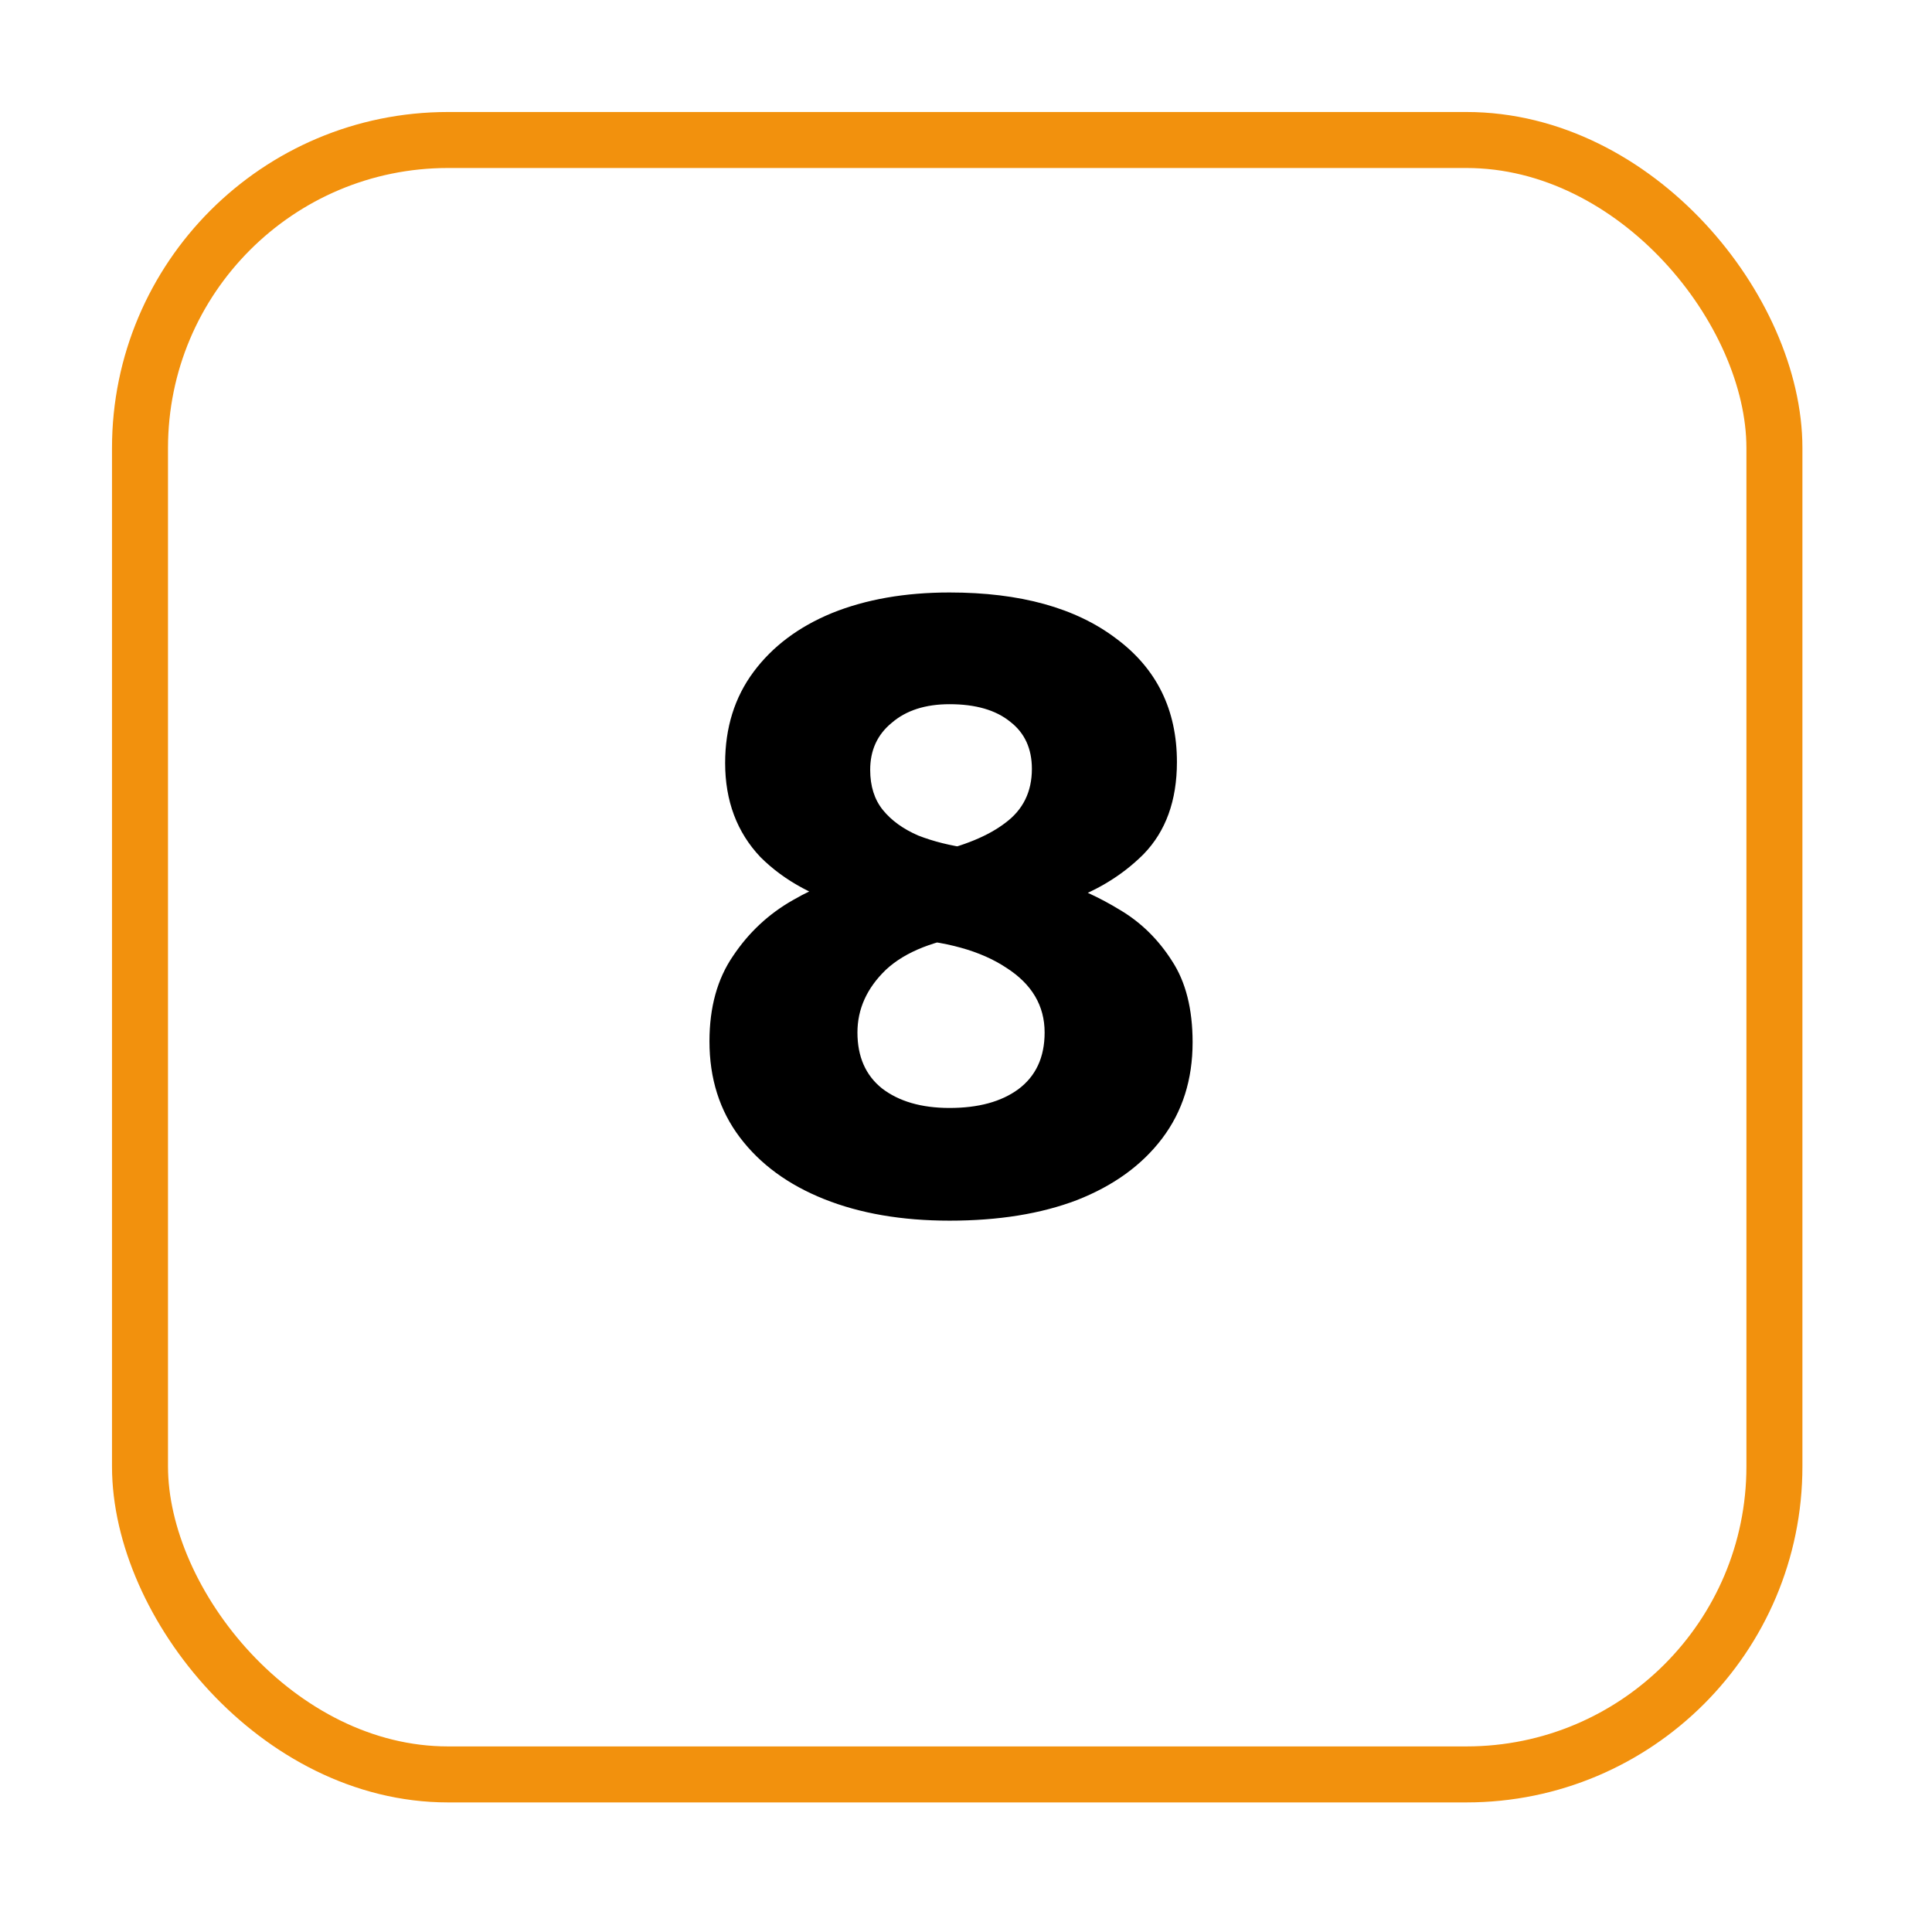
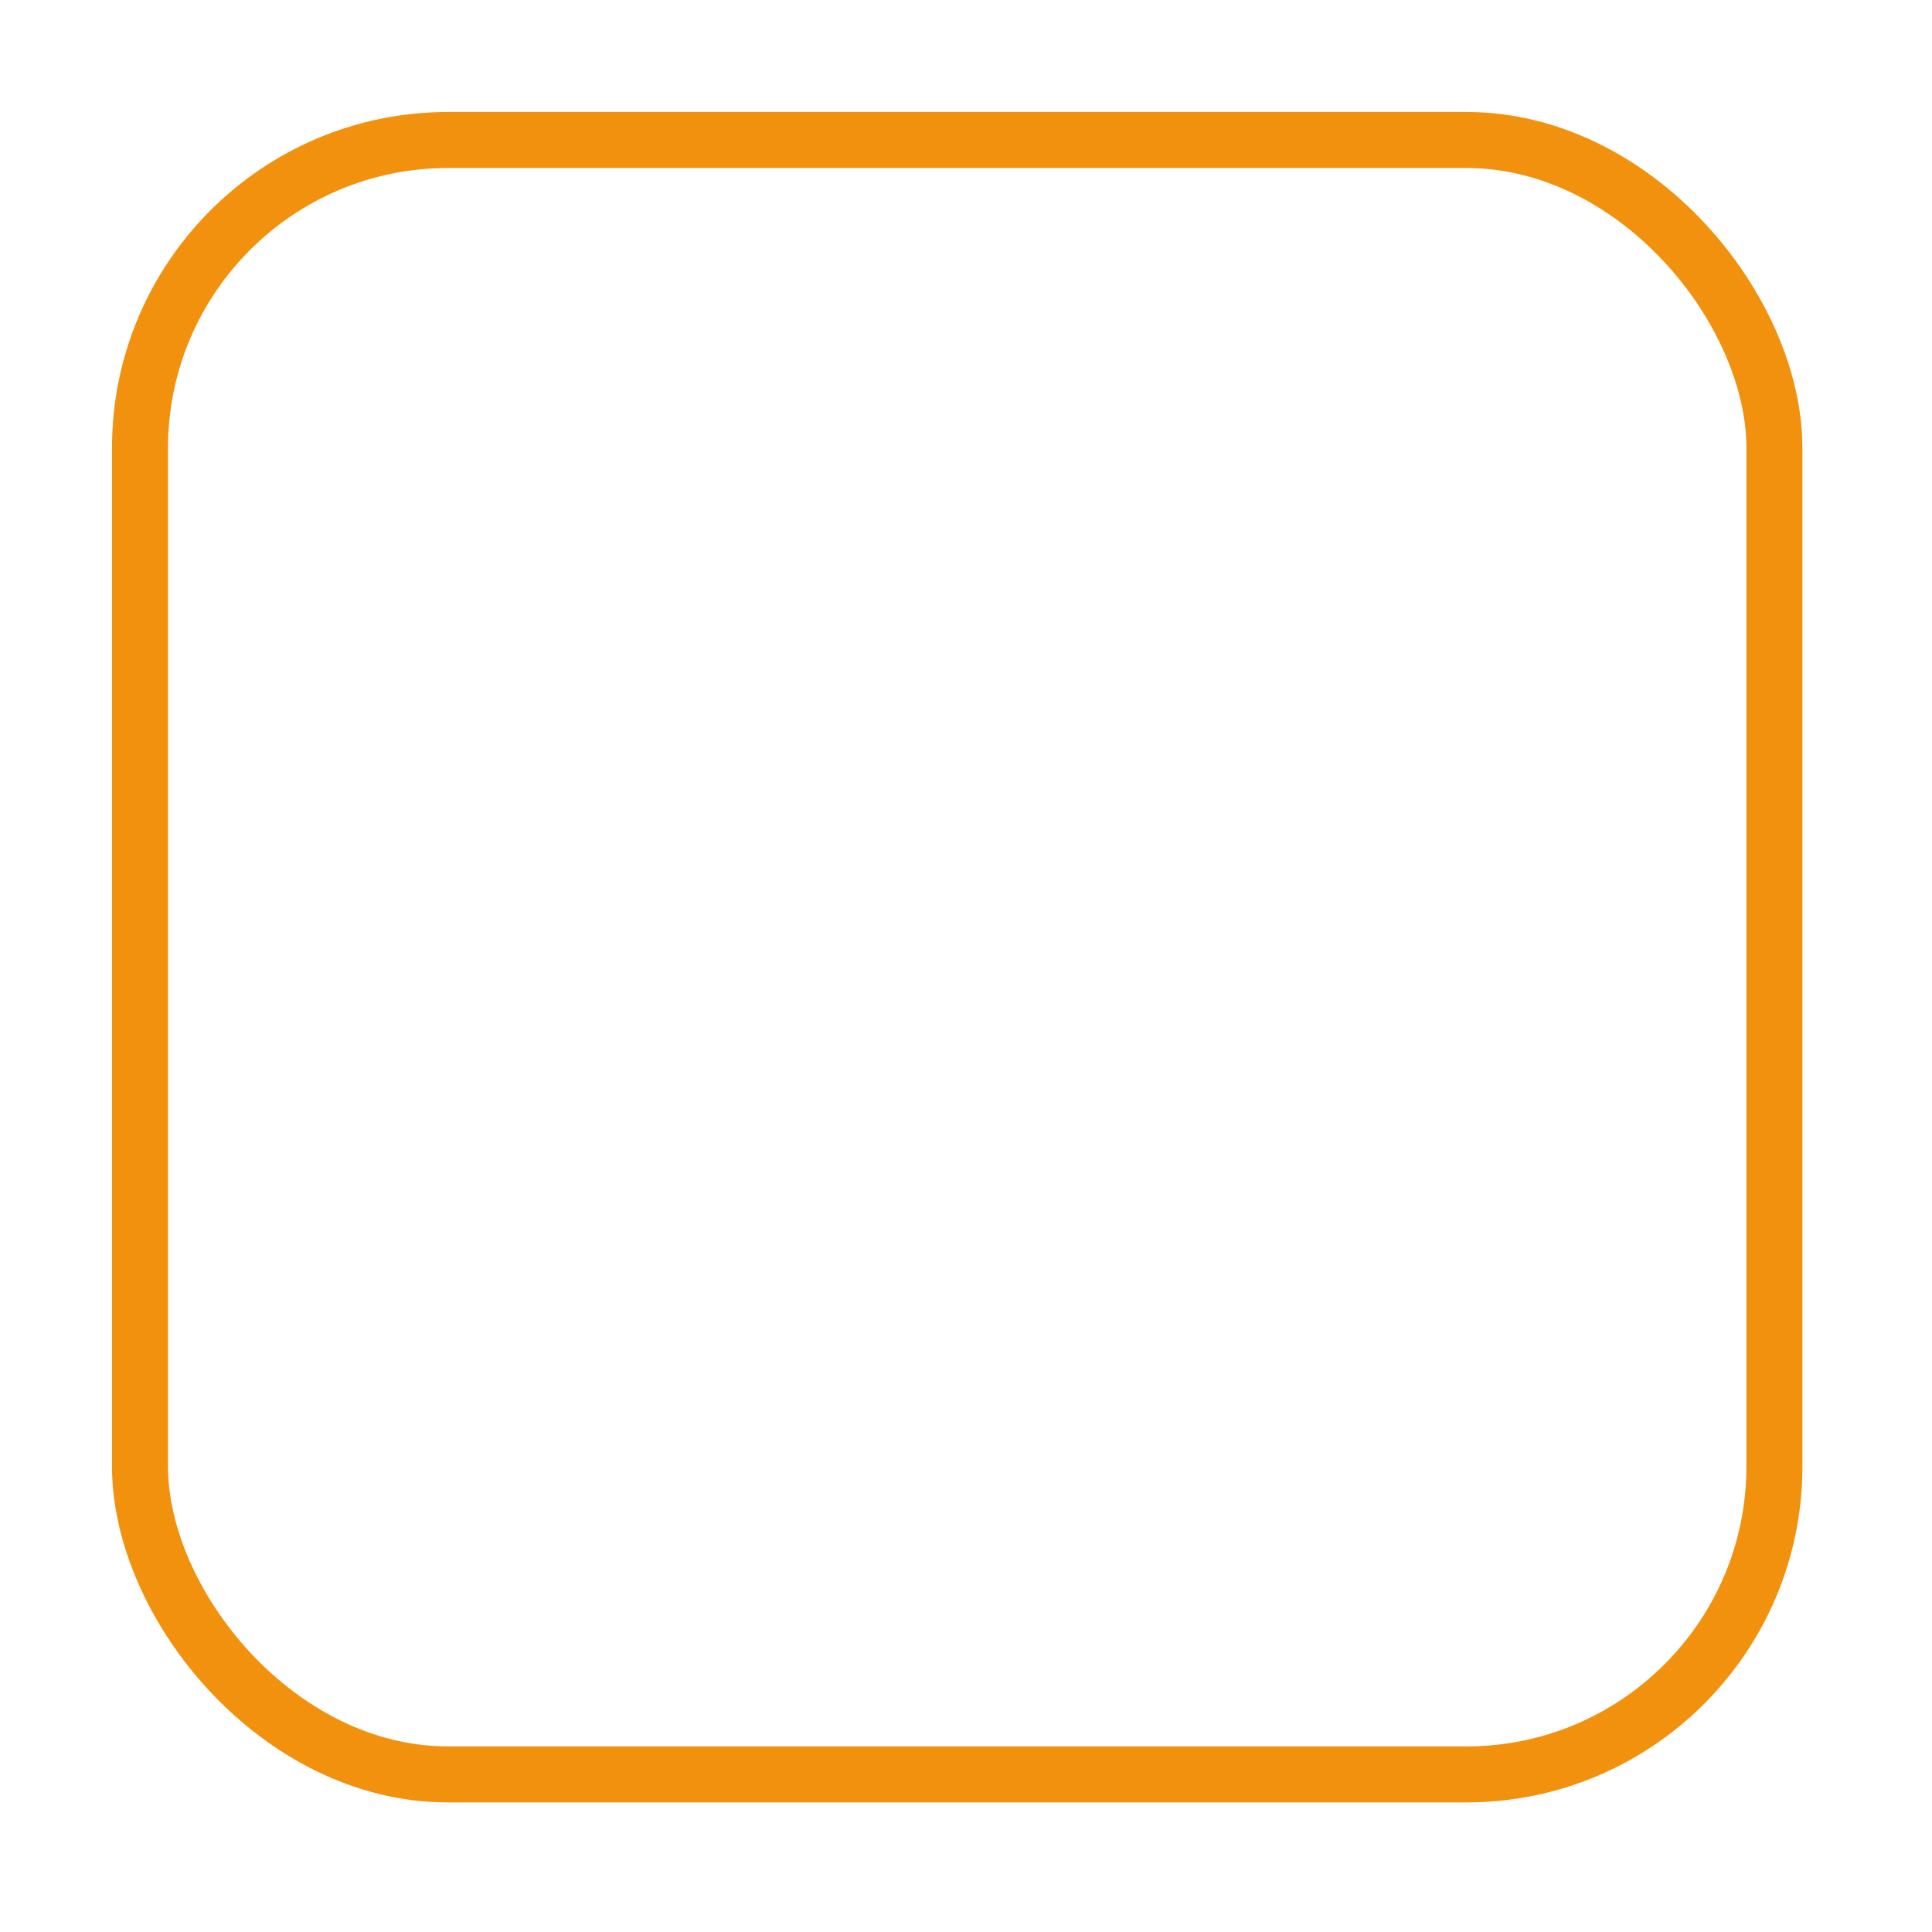
<svg xmlns="http://www.w3.org/2000/svg" width="69" height="69" viewBox="0 0 69 69" fill="none">
  <g filter="url(#filter0_d_2125_931)">
    <rect x="4" y="2" width="60.372" height="60.372" rx="12" fill="white" />
    <rect x="5" y="3" width="58.372" height="58.372" rx="11" stroke="#F2910D" stroke-width="2" />
  </g>
-   <path d="M33.913 43.595C32.209 43.595 30.716 43.338 29.433 42.825C28.149 42.312 27.146 41.577 26.423 40.62C25.7 39.663 25.338 38.52 25.338 37.19C25.338 35.977 25.618 34.962 26.178 34.145C26.738 33.305 27.45 32.64 28.313 32.15C29.2 31.637 30.098 31.298 31.008 31.135L33.283 30.47C34.426 30.213 35.301 29.852 35.908 29.385C36.538 28.918 36.853 28.277 36.853 27.46C36.853 26.737 36.596 26.177 36.083 25.78C35.569 25.36 34.846 25.15 33.913 25.15C33.05 25.15 32.361 25.372 31.848 25.815C31.334 26.235 31.078 26.795 31.078 27.495C31.078 28.078 31.23 28.557 31.533 28.93C31.836 29.303 32.256 29.607 32.793 29.84C33.33 30.05 33.936 30.202 34.613 30.295L37.728 31.45C38.521 31.707 39.279 32.057 40.003 32.5C40.749 32.943 41.368 33.55 41.858 34.32C42.348 35.067 42.593 36.035 42.593 37.225C42.593 38.555 42.231 39.698 41.508 40.655C40.785 41.612 39.77 42.347 38.463 42.86C37.179 43.35 35.663 43.595 33.913 43.595ZM33.913 39.57C34.94 39.57 35.756 39.348 36.363 38.905C36.993 38.438 37.308 37.762 37.308 36.875C37.308 35.918 36.853 35.148 35.943 34.565C35.033 33.958 33.773 33.608 32.163 33.515L30.623 32.465C29.176 32.092 28.021 31.473 27.158 30.61C26.318 29.723 25.898 28.603 25.898 27.25C25.898 25.99 26.236 24.905 26.913 23.995C27.59 23.085 28.523 22.385 29.713 21.895C30.926 21.405 32.326 21.16 33.913 21.16C36.433 21.16 38.416 21.708 39.863 22.805C41.309 23.878 42.033 25.348 42.033 27.215C42.033 28.592 41.636 29.688 40.843 30.505C40.05 31.298 39.069 31.882 37.903 32.255L34.858 33.375C33.411 33.562 32.338 33.982 31.638 34.635C30.961 35.288 30.623 36.035 30.623 36.875C30.623 37.738 30.915 38.403 31.498 38.87C32.105 39.337 32.91 39.57 33.913 39.57Z" fill="black" />
  <defs>
    <filter id="filter0_d_2125_931" x="0" y="0" width="68.372" height="68.372" filterUnits="userSpaceOnUse" color-interpolation-filters="sRGB">
      <feFlood flood-opacity="0" result="BackgroundImageFix" />
      <feColorMatrix in="SourceAlpha" type="matrix" values="0 0 0 0 0 0 0 0 0 0 0 0 0 0 0 0 0 0 127 0" result="hardAlpha" />
      <feOffset dy="2" />
      <feGaussianBlur stdDeviation="2" />
      <feComposite in2="hardAlpha" operator="out" />
      <feColorMatrix type="matrix" values="0 0 0 0 0 0 0 0 0 0 0 0 0 0 0 0 0 0 0.12 0" />
      <feBlend mode="normal" in2="BackgroundImageFix" result="effect1_dropShadow_2125_931" />
      <feBlend mode="normal" in="SourceGraphic" in2="effect1_dropShadow_2125_931" result="shape" />
    </filter>
  </defs>
</svg>